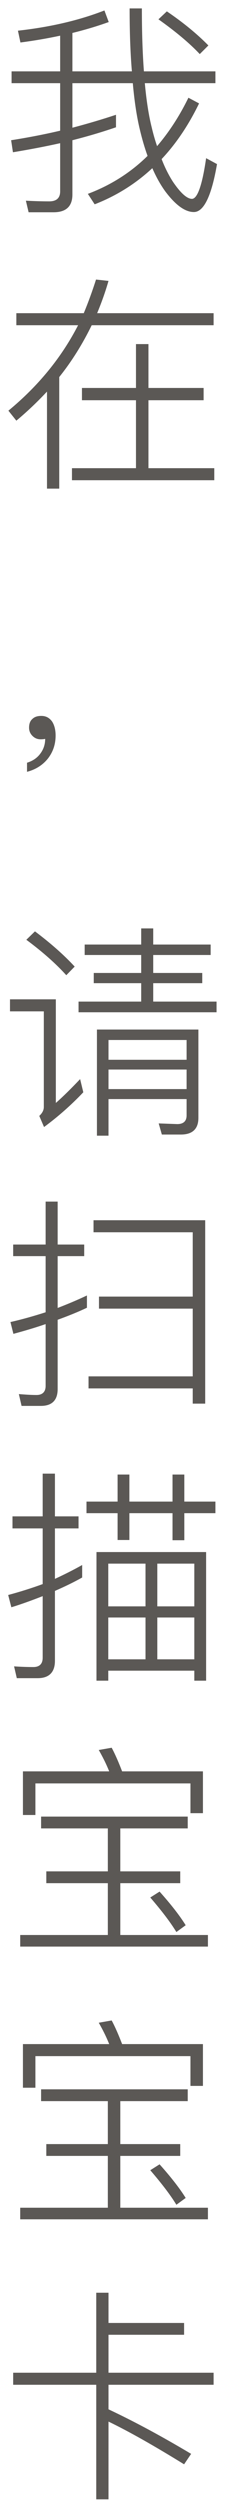
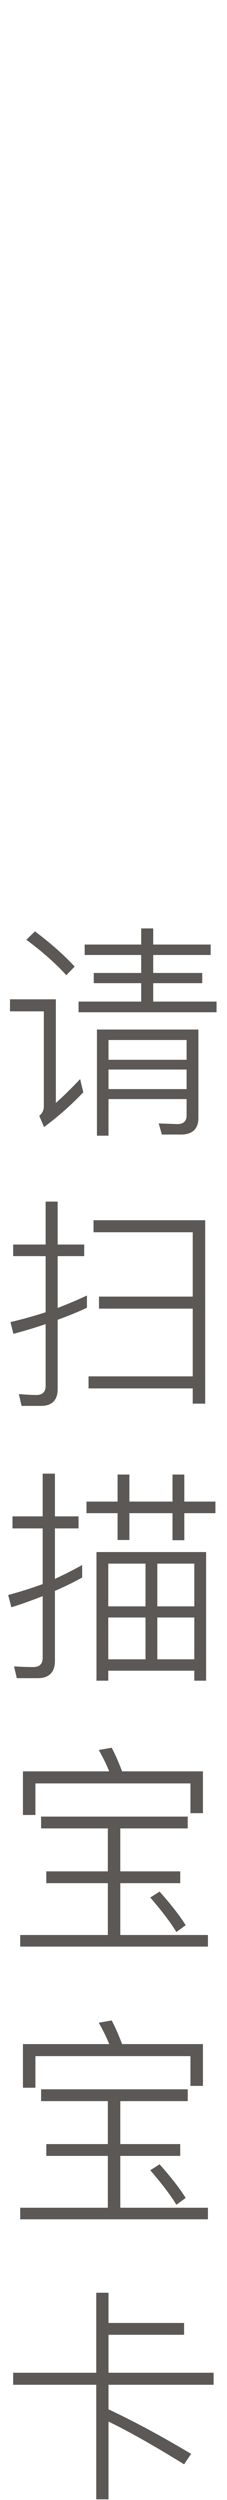
<svg xmlns="http://www.w3.org/2000/svg" width="20" height="220" viewBox="0 0 20 220" fill="none">
-   <path d="M10.22 10.1V11.2C9 11.62 7.72 12 6.38 12.34V17.12C6.38 18.16 5.82 18.68 4.72 18.68H2.52L2.28 17.66C3 17.7 3.7 17.72 4.34 17.72C4.98 17.72 5.3 17.42 5.3 16.84V12.6C3.96 12.9 2.58 13.16 1.14 13.4L0.98 12.34C2.5 12.1 3.94 11.82 5.3 11.5V7.32H1.02V6.28H5.3V3.14C4.18 3.38 3.02 3.58 1.8 3.74L1.58 2.7C4.46 2.38 7 1.78 9.2 0.92L9.58 1.94C8.58 2.3 7.52 2.62 6.38 2.9V6.28H11.62C11.48 4.62 11.42 2.78 11.42 0.74H12.5C12.5 2.84 12.56 4.68 12.68 6.28H18.98V7.32H12.76C12.9 8.84 13.1 10.14 13.36 11.18C13.5 11.78 13.66 12.34 13.84 12.86C14.9 11.62 15.82 10.2 16.6 8.6L17.54 9.1C16.62 11 15.52 12.64 14.24 14C14.54 14.78 14.88 15.44 15.24 16C15.92 17 16.48 17.5 16.92 17.5C17.4 17.48 17.82 16.28 18.16 13.92L19.12 14.44C18.64 17.24 17.96 18.66 17.08 18.66C16.3 18.66 15.46 18.04 14.56 16.84C14.14 16.26 13.76 15.58 13.42 14.8C11.94 16.18 10.24 17.24 8.34 17.98L7.74 17.06C9.76 16.3 11.52 15.18 13 13.72C12.74 13 12.52 12.24 12.32 11.4C12.04 10.24 11.84 8.88 11.7 7.32H6.38V11.24C7.74 10.88 9.02 10.5 10.22 10.1ZM14.7 1C16.14 1.98 17.36 2.98 18.36 4L17.6 4.76C16.7 3.8 15.48 2.78 13.96 1.7L14.7 1ZM7.22 34.14H11.98V30.28H13.08V34.14H17.94V35.22H13.08V41.2H18.88V42.26H6.34V41.2H11.98V35.22H7.22V34.14ZM4.14 34.46C3.3 35.36 2.4 36.22 1.44 37.02L0.74 36.14C3.38 33.96 5.42 31.46 6.88 28.62H1.44V27.56H7.38C7.78 26.6 8.14 25.6 8.46 24.6L9.56 24.72C9.28 25.7 8.94 26.64 8.56 27.56H18.82V28.62H8.08C7.28 30.26 6.34 31.78 5.22 33.18V43H4.14V34.46ZM3.64 63C4.04 63 4.34 63.16 4.58 63.48C4.78 63.78 4.9 64.2 4.9 64.72C4.9 65.52 4.66 66.2 4.2 66.78C3.74 67.34 3.14 67.72 2.38 67.92V67.12C2.9 66.96 3.3 66.68 3.58 66.28C3.84 65.92 3.98 65.5 3.98 65.02C3.9 65.04 3.78 65.06 3.58 65.06C3.3 65.06 3.06 64.96 2.86 64.76C2.66 64.56 2.56 64.32 2.56 64.04C2.56 63.72 2.64 63.46 2.84 63.28C3.04 63.08 3.3 63 3.64 63Z" fill="#2D2A26" fill-opacity="0.78" />
  <path d="M12.44 81.7H13.5V83.12H18.56V84.04H13.5V85.62H17.82V86.52H13.5V88.14H19.08V89.08H6.92V88.14H12.44V86.52H8.26V85.62H12.44V84.04H7.46V83.12H12.44V81.7ZM9.56 94.12V95.84H16.44V94.12H9.56ZM16.44 93.26V91.52H9.56V93.26H16.44ZM9.56 96.72V99.94H8.54V90.6H17.48V98.38C17.48 99.34 16.96 99.84 15.94 99.84H14.26L13.98 98.86L15.62 98.92C16.16 98.92 16.44 98.66 16.44 98.16V96.72H9.56ZM3.08 81.96C4.46 83 5.62 84.02 6.58 85.06L5.84 85.82C4.96 84.84 3.8 83.8 2.32 82.7L3.08 81.96ZM0.88 87.94H4.92V97.06C5.6 96.46 6.3 95.76 7.06 94.96L7.34 96.12C6.26 97.26 5.1 98.28 3.88 99.18L3.46 98.2C3.72 97.96 3.86 97.7 3.86 97.42V89H0.88V87.94ZM8.24 107.38H18.08V123.52H16.98V122.18H7.8V121.12H16.98V115.16H8.72V114.1H16.98V108.44H8.24V107.38ZM7.66 114V115.08C6.82 115.48 5.96 115.82 5.08 116.14V122.24C5.08 123.22 4.58 123.72 3.6 123.72H1.9L1.66 122.68C2.2 122.72 2.72 122.76 3.22 122.76C3.74 122.76 4.02 122.48 4.02 121.96V116.52C3.1 116.84 2.14 117.12 1.18 117.38L0.92 116.34C1.98 116.1 3.02 115.8 4.02 115.48V110.54H1.16V109.52H4.02V105.74H5.08V109.52H7.42V110.54H5.08V115.1C5.96 114.76 6.82 114.4 7.66 114ZM18.16 136.58V147.9H17.12V147.02H9.54V147.9H8.5V136.58H18.16ZM9.54 146.02H12.82V142.34H9.54V146.02ZM13.86 146.02H17.12V142.34H13.86V146.02ZM9.54 141.36H12.82V137.6H9.54V141.36ZM13.86 137.6V141.36H17.12V137.6H13.86ZM3.32 147.68H1.48L1.24 146.64C1.84 146.68 2.42 146.7 2.94 146.7C3.48 146.7 3.76 146.42 3.76 145.88V140.46C2.84 140.82 1.92 141.16 1 141.44L0.72 140.36C1.76 140.08 2.78 139.76 3.76 139.4V134.5H1.1V133.44H3.76V129.68H4.84V133.44H6.92V134.5H4.84V138.94C5.66 138.56 6.46 138.16 7.24 137.72V138.82C6.46 139.26 5.66 139.64 4.84 140V146.16C4.84 147.16 4.32 147.68 3.32 147.68ZM10.36 129.76H11.4V132.14H15.2V129.76H16.24V132.14H18.98V133.16H16.24V135.54H15.2V133.16H11.4V135.52H10.36V133.16H7.62V132.14H10.36V129.76ZM9.5 160.9H3.62V159.86H16.54V160.9H10.6V164.68H15.88V165.72H10.6V170.28H18.32V171.3H1.78V170.28H9.5V165.72H4.08V164.68H9.5V160.9ZM14.06 166.46C15.06 167.58 15.84 168.58 16.36 169.42L15.54 170.02C14.98 169.1 14.2 168.1 13.24 166.98L14.06 166.46ZM17.88 155.88V159.56H16.78V156.94H3.12V159.72H2.02V155.88H9.62C9.34 155.18 9.02 154.56 8.7 154L9.84 153.8C10.16 154.4 10.46 155.1 10.76 155.88H17.88ZM9.5 184.9H3.62V183.86H16.54V184.9H10.6V188.68H15.88V189.72H10.6V194.28H18.32V195.3H1.78V194.28H9.5V189.72H4.08V188.68H9.5V184.9ZM14.06 190.46C15.06 191.58 15.84 192.58 16.36 193.42L15.54 194.02C14.98 193.1 14.2 192.1 13.24 190.98L14.06 190.46ZM17.88 179.88V183.56H16.78V180.94H3.12V183.72H2.02V179.88H9.62C9.34 179.18 9.02 178.56 8.7 178L9.84 177.8C10.16 178.4 10.46 179.1 10.76 179.88H17.88ZM8.48 201.76H9.56V204.42H16.22V205.46H9.56V208.8H18.82V209.86H9.56V212.02C11.94 213.14 14.36 214.46 16.84 215.94L16.22 216.86C13.6 215.24 11.38 213.98 9.56 213.1V219.94H8.48V209.86H1.16V208.8H8.48V201.76Z" fill="#2D2A26" fill-opacity="0.78" />
</svg>